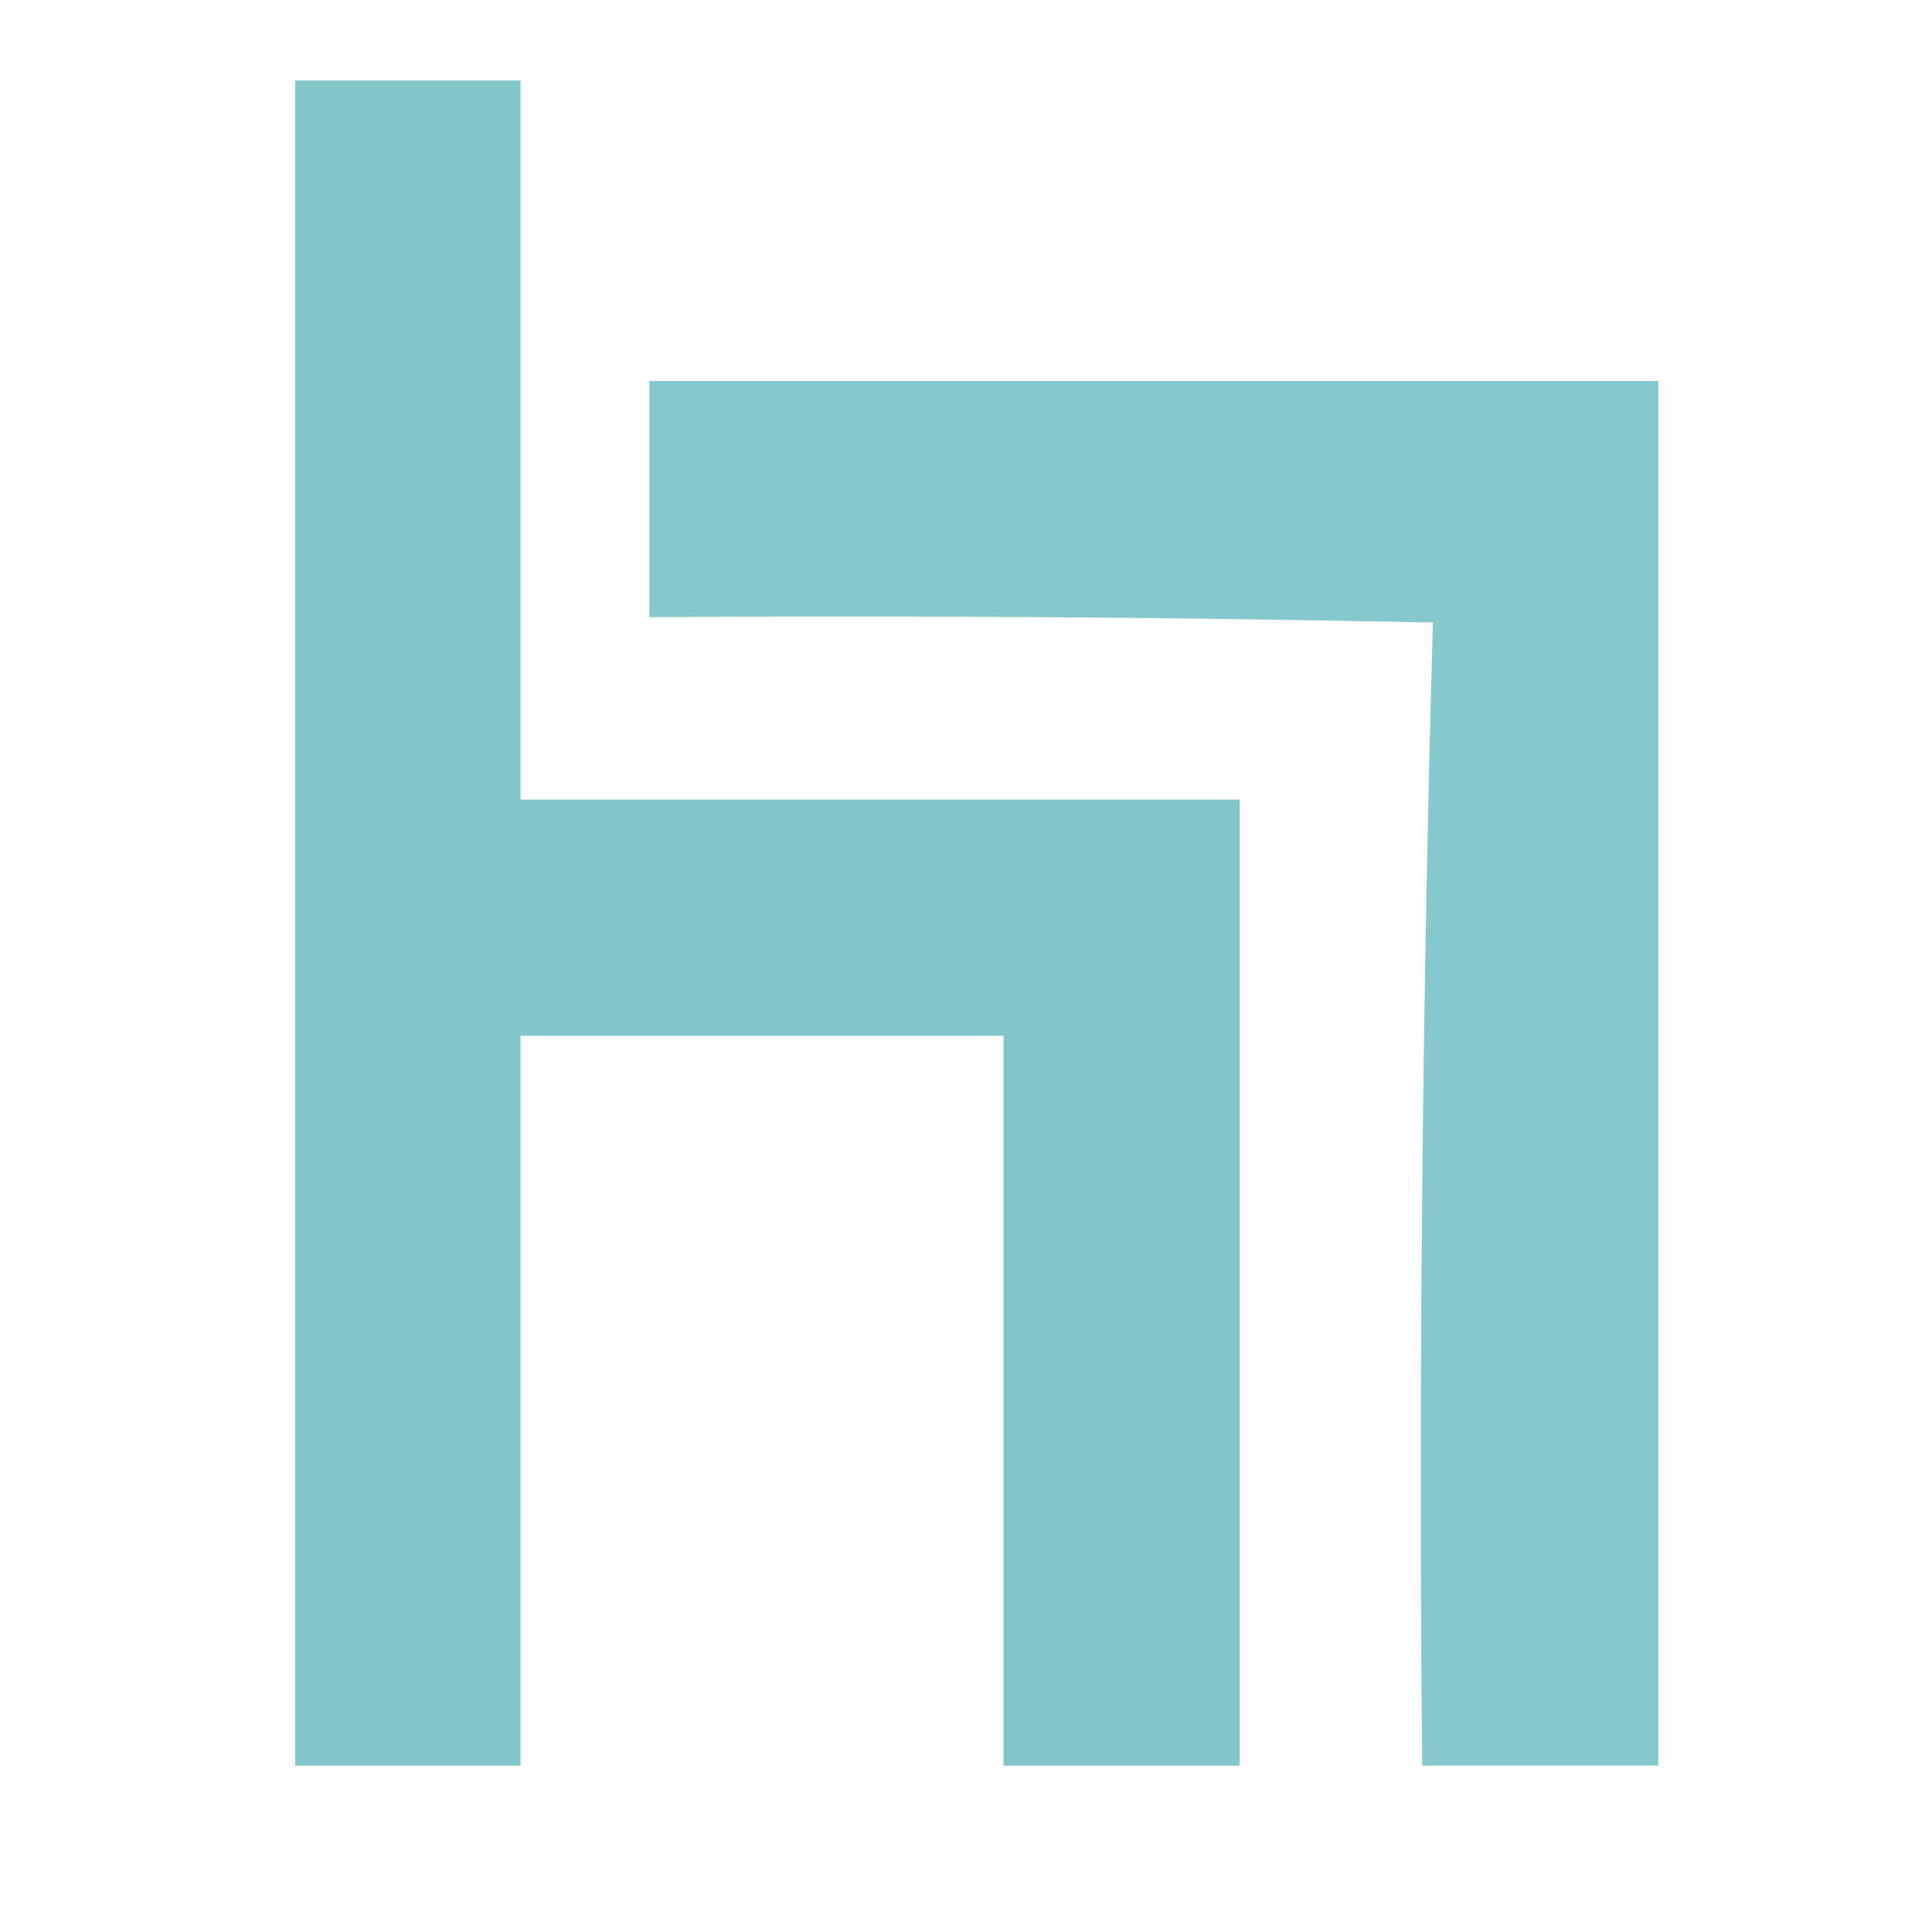
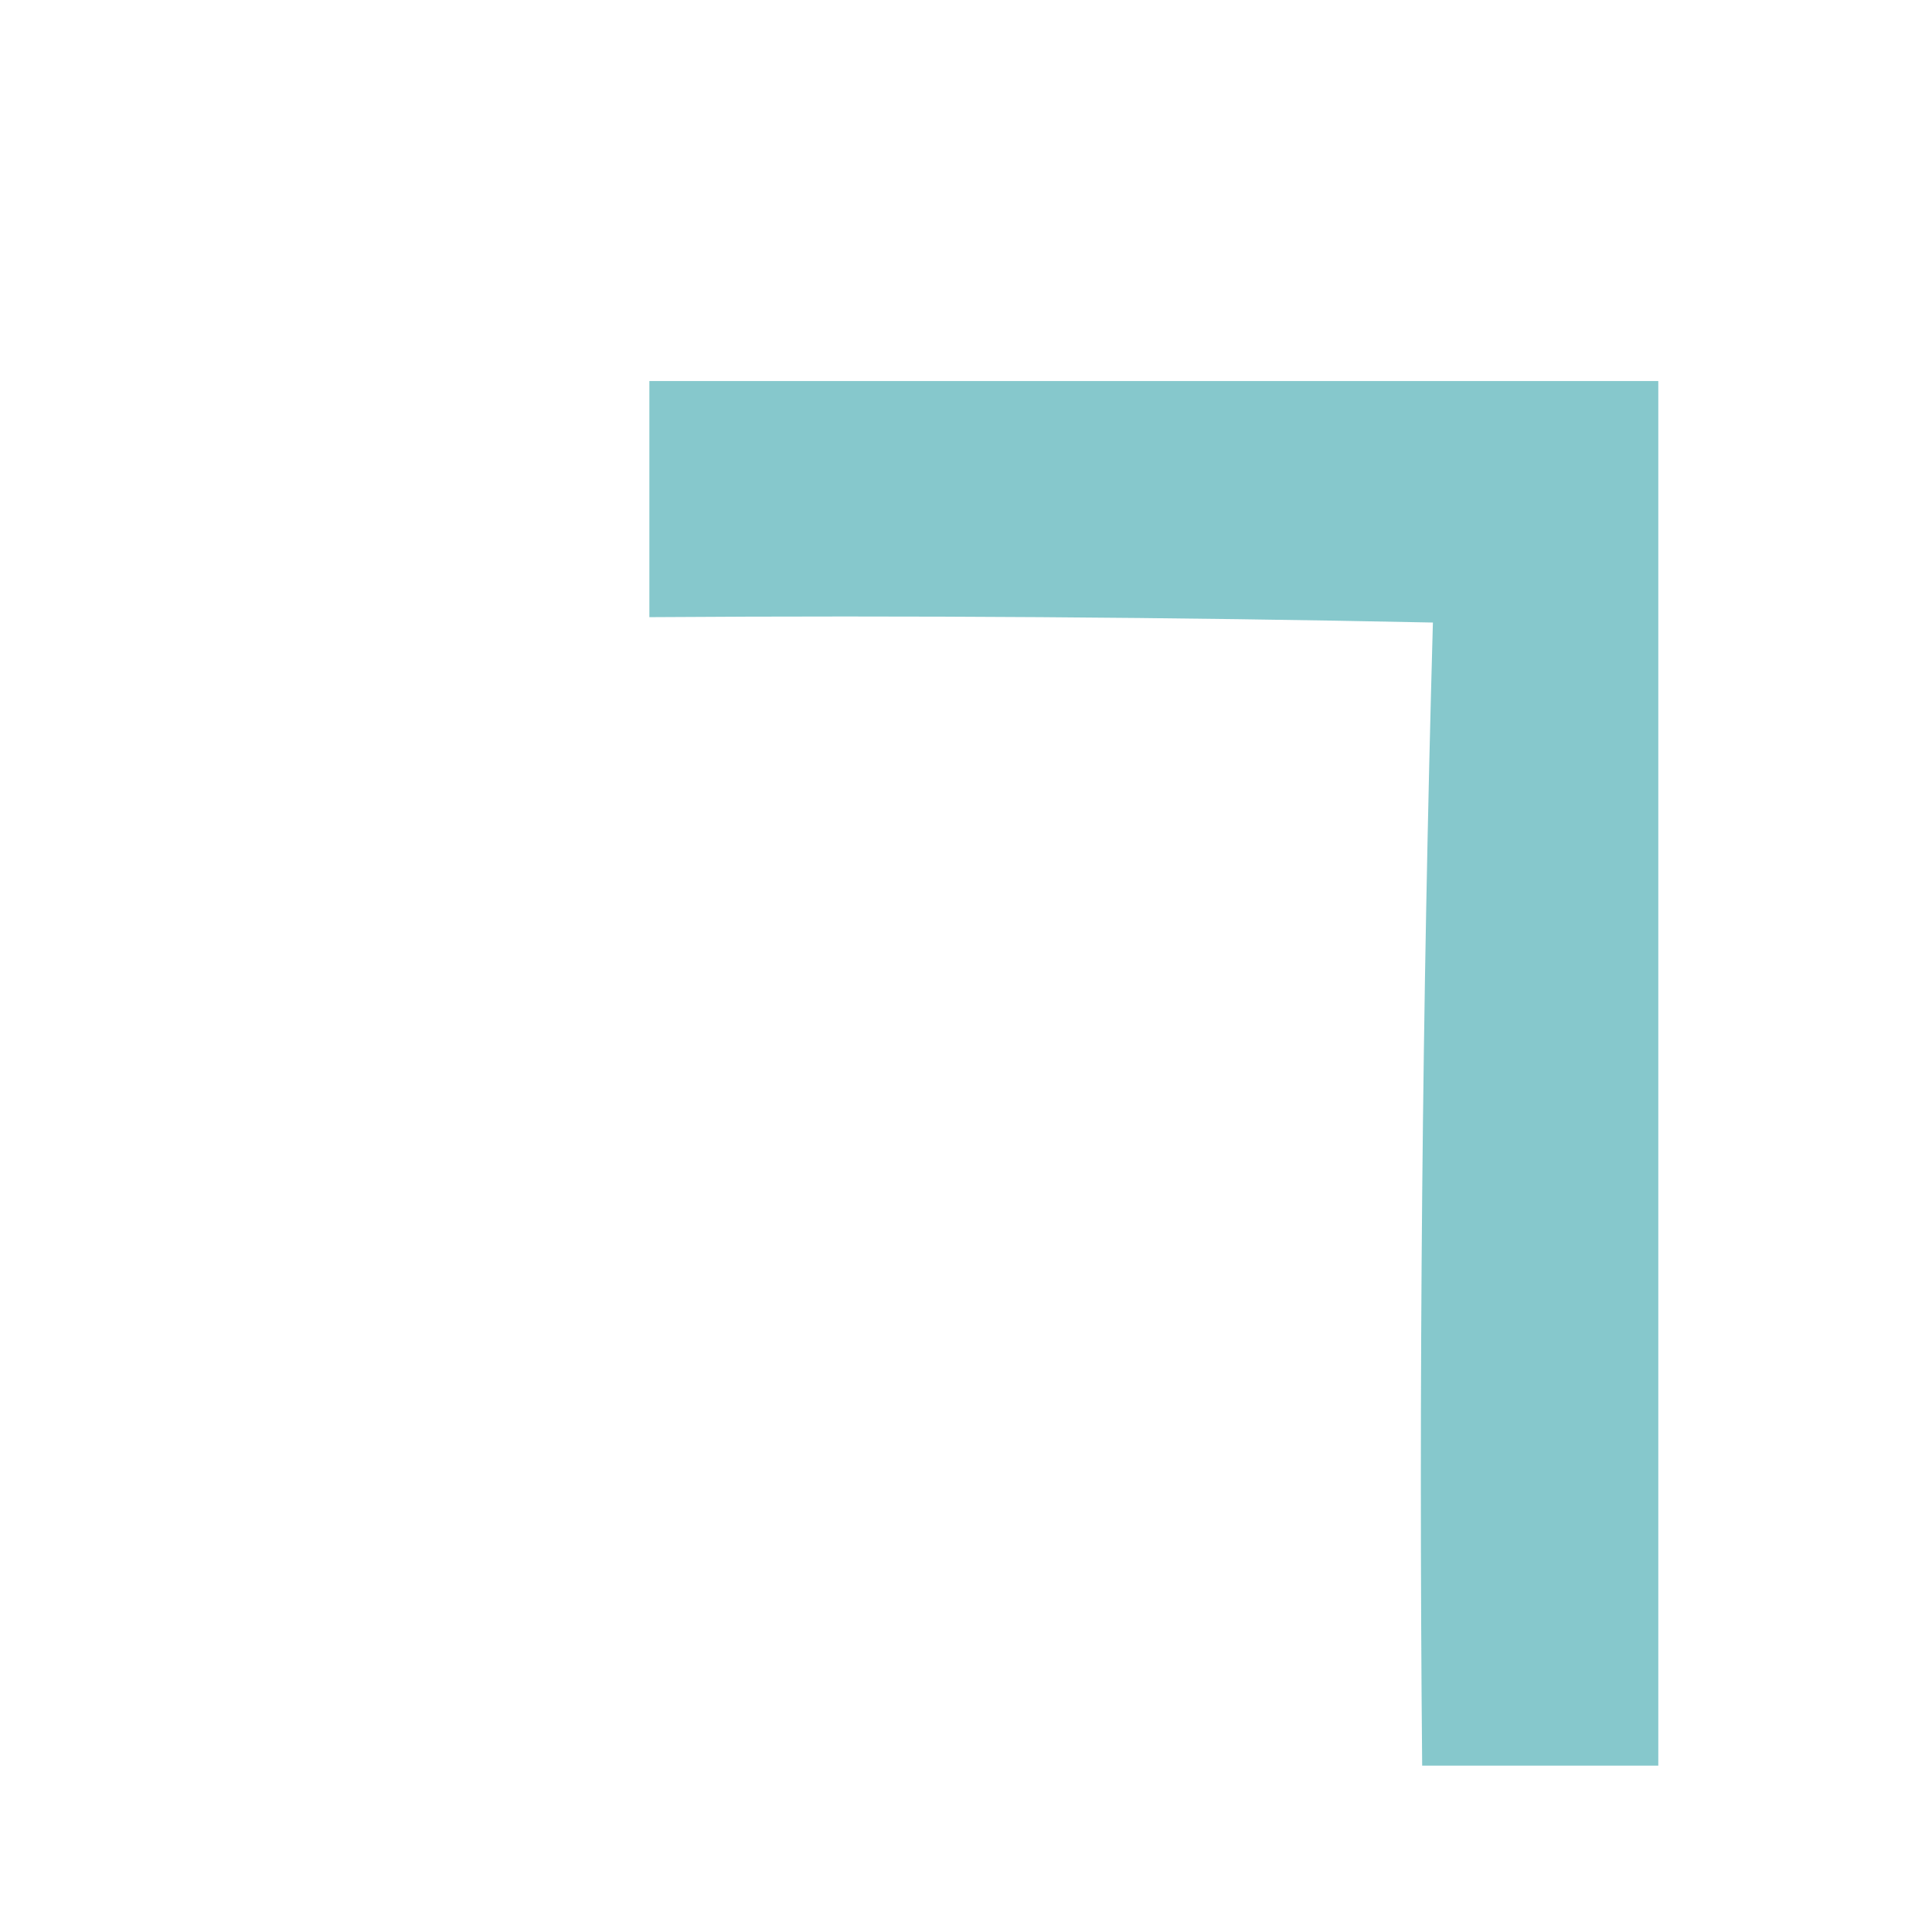
<svg xmlns="http://www.w3.org/2000/svg" width="180px" height="180px" style="shape-rendering:geometricPrecision; text-rendering:geometricPrecision; image-rendering:optimizeQuality; fill-rule:evenodd; clip-rule:evenodd">
  <g>
-     <path style="opacity:0.927" fill="#79c2c6" d="M 27.5,7.5 C 34.5,7.5 41.5,7.5 48.5,7.5C 48.5,29.833 48.5,52.167 48.5,74.5C 70.833,74.5 93.167,74.5 115.5,74.5C 115.5,104.5 115.5,134.5 115.5,164.5C 108.167,164.5 100.833,164.5 93.5,164.5C 93.5,141.833 93.5,119.167 93.5,96.5C 78.5,96.5 63.5,96.5 48.5,96.5C 48.5,119.167 48.5,141.833 48.5,164.5C 41.5,164.5 34.5,164.5 27.5,164.5C 27.5,112.167 27.5,59.833 27.5,7.5 Z" />
-   </g>
+     </g>
  <g>
    <path style="opacity:0.906" fill="#79c2c6" d="M 60.5,35.5 C 91.833,35.5 123.167,35.5 154.5,35.5C 154.5,78.5 154.5,121.5 154.5,164.5C 147.167,164.5 139.833,164.5 132.5,164.5C 132.171,128.927 132.504,93.427 133.5,58C 109.169,57.5 84.836,57.333 60.5,57.5C 60.5,50.167 60.5,42.833 60.5,35.5 Z" />
  </g>
</svg>